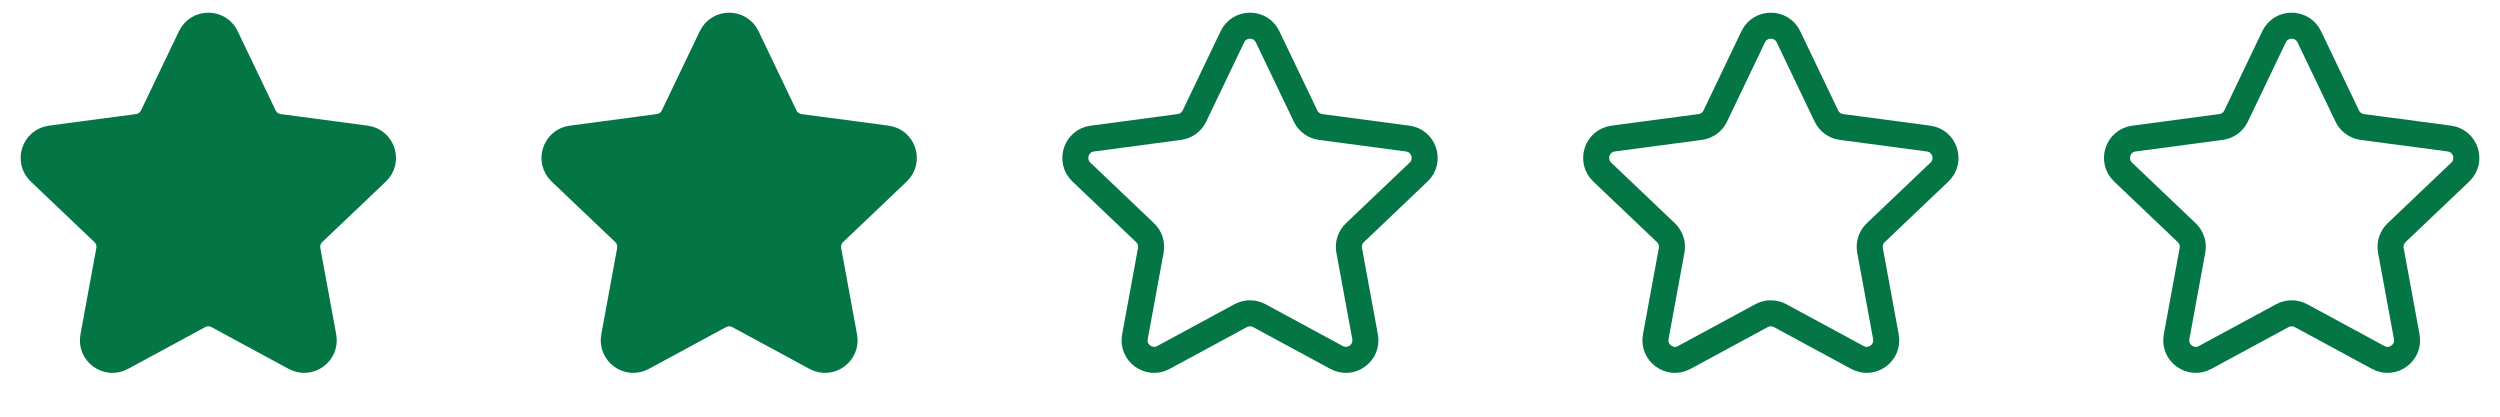
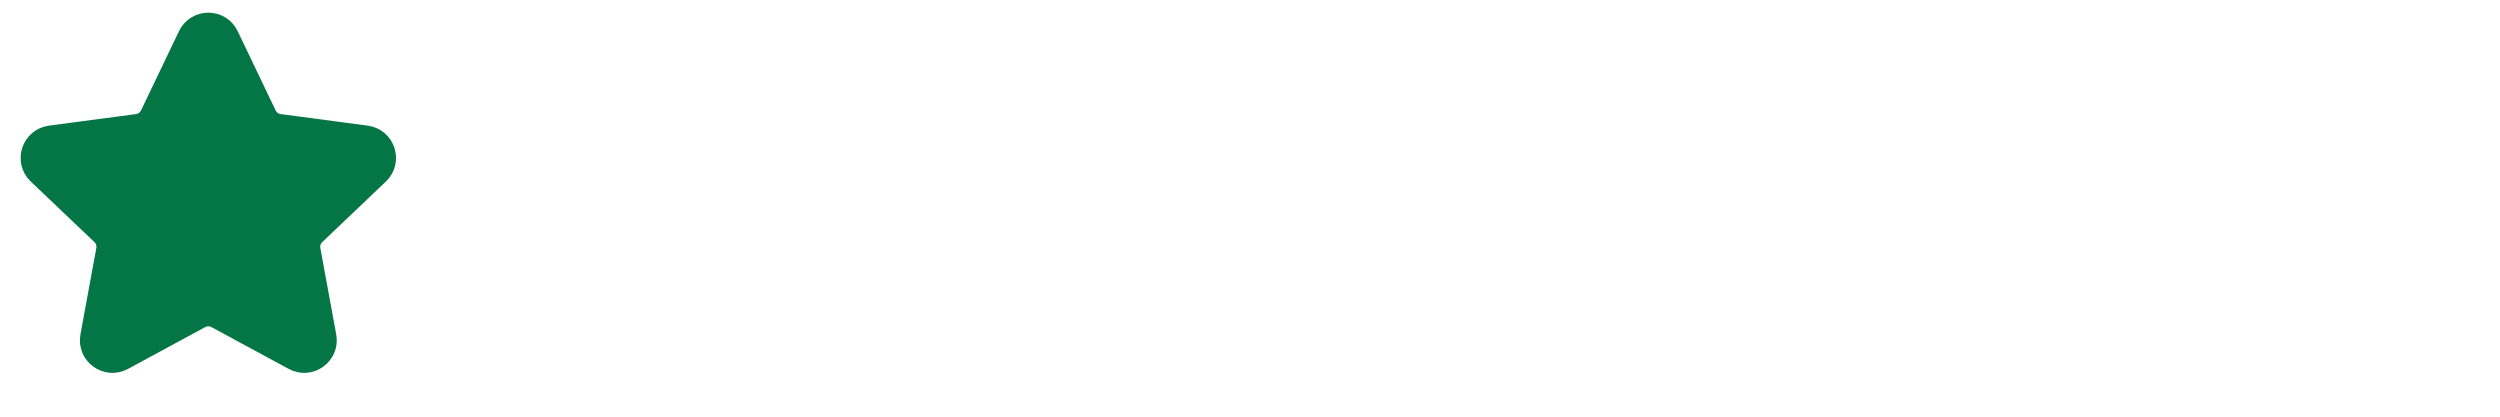
<svg xmlns="http://www.w3.org/2000/svg" width="96" height="16" viewBox="0 0 96 16" fill="none">
  <path d="M7.324 1.413C7.596 0.845 8.404 0.845 8.676 1.413L10.134 4.456C10.243 4.685 10.46 4.842 10.711 4.876L14.056 5.321C14.68 5.404 14.93 6.174 14.474 6.608L12.03 8.934C11.846 9.109 11.763 9.364 11.809 9.613L12.419 12.931C12.533 13.551 11.879 14.027 11.325 13.727L8.357 12.121C8.134 12.001 7.866 12.001 7.643 12.121L4.675 13.727C4.121 14.027 3.467 13.551 3.581 12.931L4.191 9.613C4.237 9.364 4.154 9.109 3.97 8.934L1.526 6.608C1.07 6.174 1.32 5.404 1.944 5.321L5.289 4.876C5.54 4.842 5.757 4.685 5.866 4.456L7.324 1.413Z" fill="#047645" stroke="#047645" />
-   <path d="M27.323 1.413C27.596 0.845 28.404 0.845 28.677 1.413L30.134 4.456C30.243 4.685 30.46 4.842 30.711 4.876L34.056 5.321C34.68 5.404 34.93 6.174 34.474 6.608L32.03 8.934C31.846 9.109 31.763 9.364 31.809 9.613L32.419 12.931C32.533 13.551 31.879 14.027 31.325 13.727L28.357 12.121C28.134 12.001 27.866 12.001 27.643 12.121L24.675 13.727C24.121 14.027 23.467 13.551 23.581 12.931L24.191 9.613C24.237 9.364 24.154 9.109 23.97 8.934L21.526 6.608C21.07 6.174 21.32 5.404 21.944 5.321L25.289 4.876C25.54 4.842 25.757 4.685 25.866 4.456L27.323 1.413Z" fill="#047645" stroke="#047645" />
-   <path d="M47.324 1.413C47.596 0.845 48.404 0.845 48.676 1.413L50.134 4.456C50.243 4.685 50.46 4.842 50.711 4.876L54.056 5.321C54.68 5.404 54.93 6.174 54.474 6.608L52.03 8.934C51.846 9.109 51.763 9.364 51.809 9.613L52.419 12.931C52.533 13.551 51.879 14.027 51.325 13.727L48.357 12.121C48.134 12.001 47.866 12.001 47.643 12.121L44.675 13.727C44.121 14.027 43.467 13.551 43.581 12.931L44.191 9.613C44.237 9.364 44.154 9.109 43.97 8.934L41.526 6.608C41.07 6.174 41.32 5.404 41.944 5.321L45.289 4.876C45.54 4.842 45.757 4.685 45.866 4.456L47.324 1.413Z" stroke="#047645" />
-   <path d="M67.323 1.413C67.596 0.845 68.404 0.845 68.677 1.413L70.134 4.456C70.243 4.685 70.46 4.842 70.711 4.876L74.056 5.321C74.68 5.404 74.93 6.174 74.474 6.608L72.03 8.934C71.846 9.109 71.763 9.364 71.809 9.613L72.419 12.931C72.533 13.551 71.879 14.027 71.325 13.727L68.357 12.121C68.134 12.001 67.866 12.001 67.643 12.121L64.675 13.727C64.121 14.027 63.467 13.551 63.581 12.931L64.191 9.613C64.237 9.364 64.154 9.109 63.97 8.934L61.526 6.608C61.07 6.174 61.32 5.404 61.944 5.321L65.289 4.876C65.54 4.842 65.757 4.685 65.866 4.456L67.323 1.413Z" stroke="#047645" />
-   <path d="M87.323 1.413C87.596 0.845 88.404 0.845 88.677 1.413L90.134 4.456C90.243 4.685 90.46 4.842 90.711 4.876L94.056 5.321C94.68 5.404 94.93 6.174 94.474 6.608L92.03 8.934C91.846 9.109 91.763 9.364 91.809 9.613L92.419 12.931C92.533 13.551 91.879 14.027 91.325 13.727L88.357 12.121C88.134 12.001 87.866 12.001 87.643 12.121L84.675 13.727C84.121 14.027 83.467 13.551 83.581 12.931L84.191 9.613C84.237 9.364 84.154 9.109 83.97 8.934L81.526 6.608C81.07 6.174 81.32 5.404 81.944 5.321L85.289 4.876C85.54 4.842 85.757 4.685 85.866 4.456L87.323 1.413Z" stroke="#047645" />
</svg>